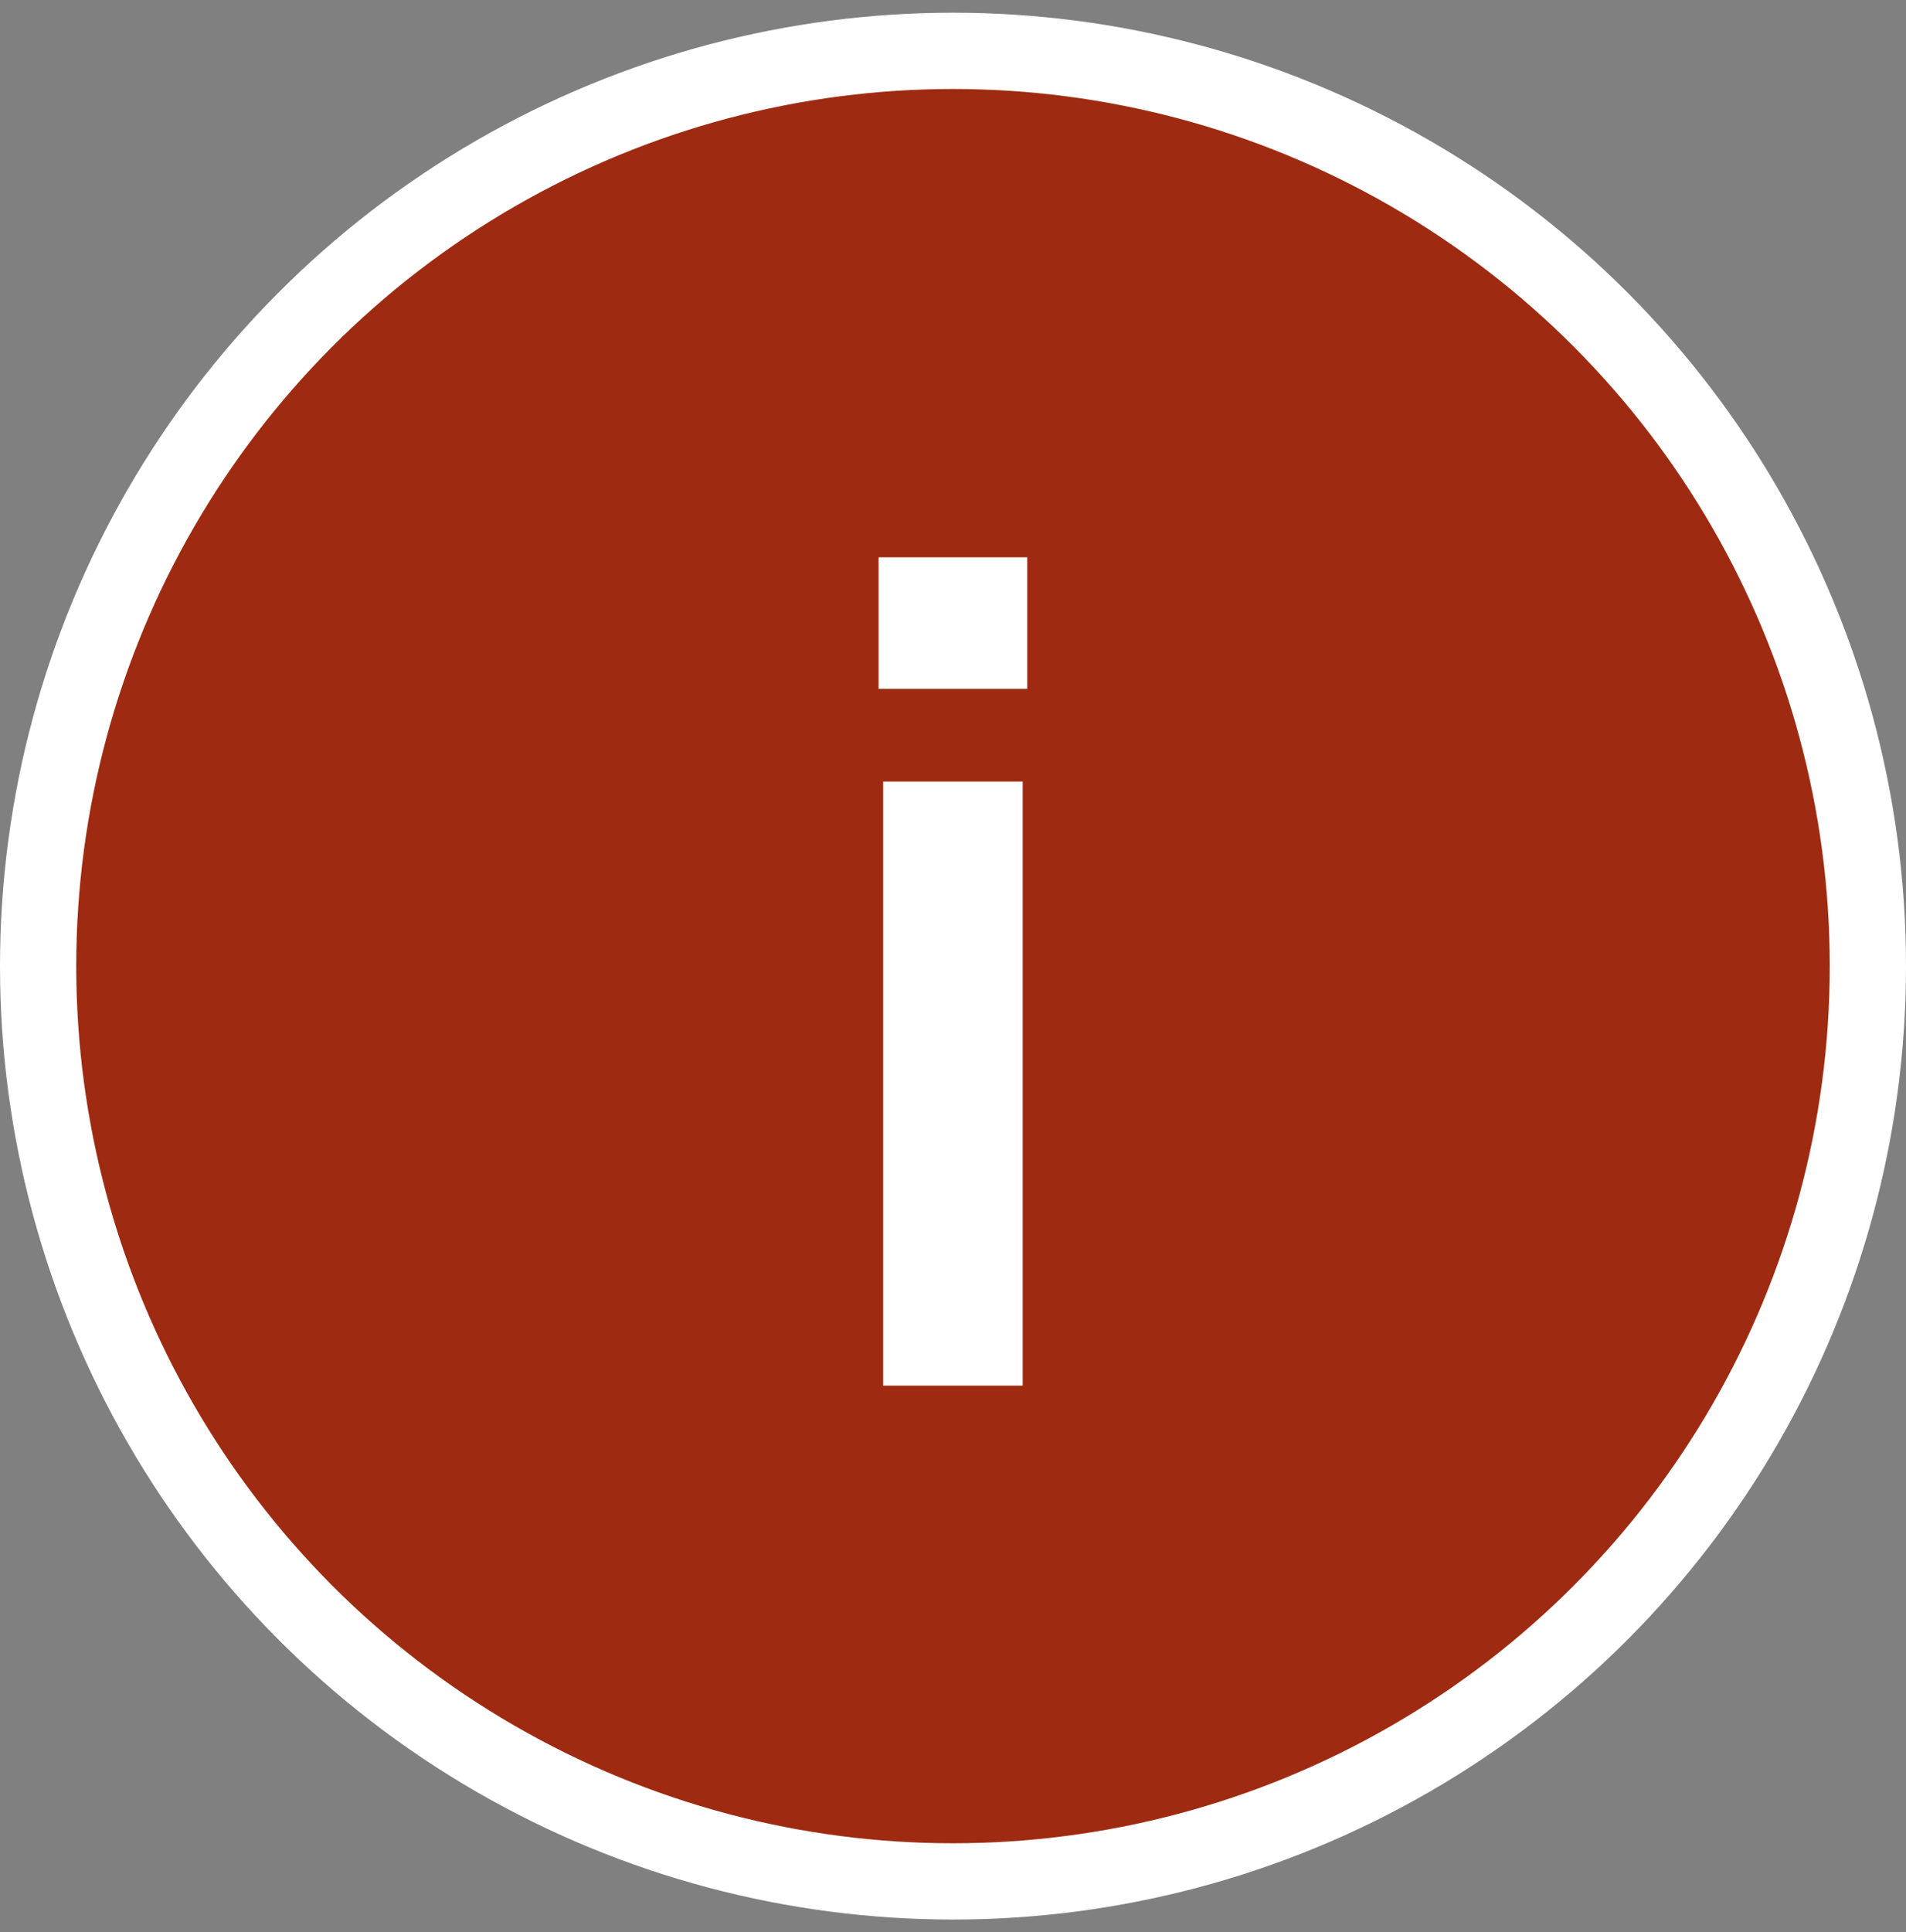
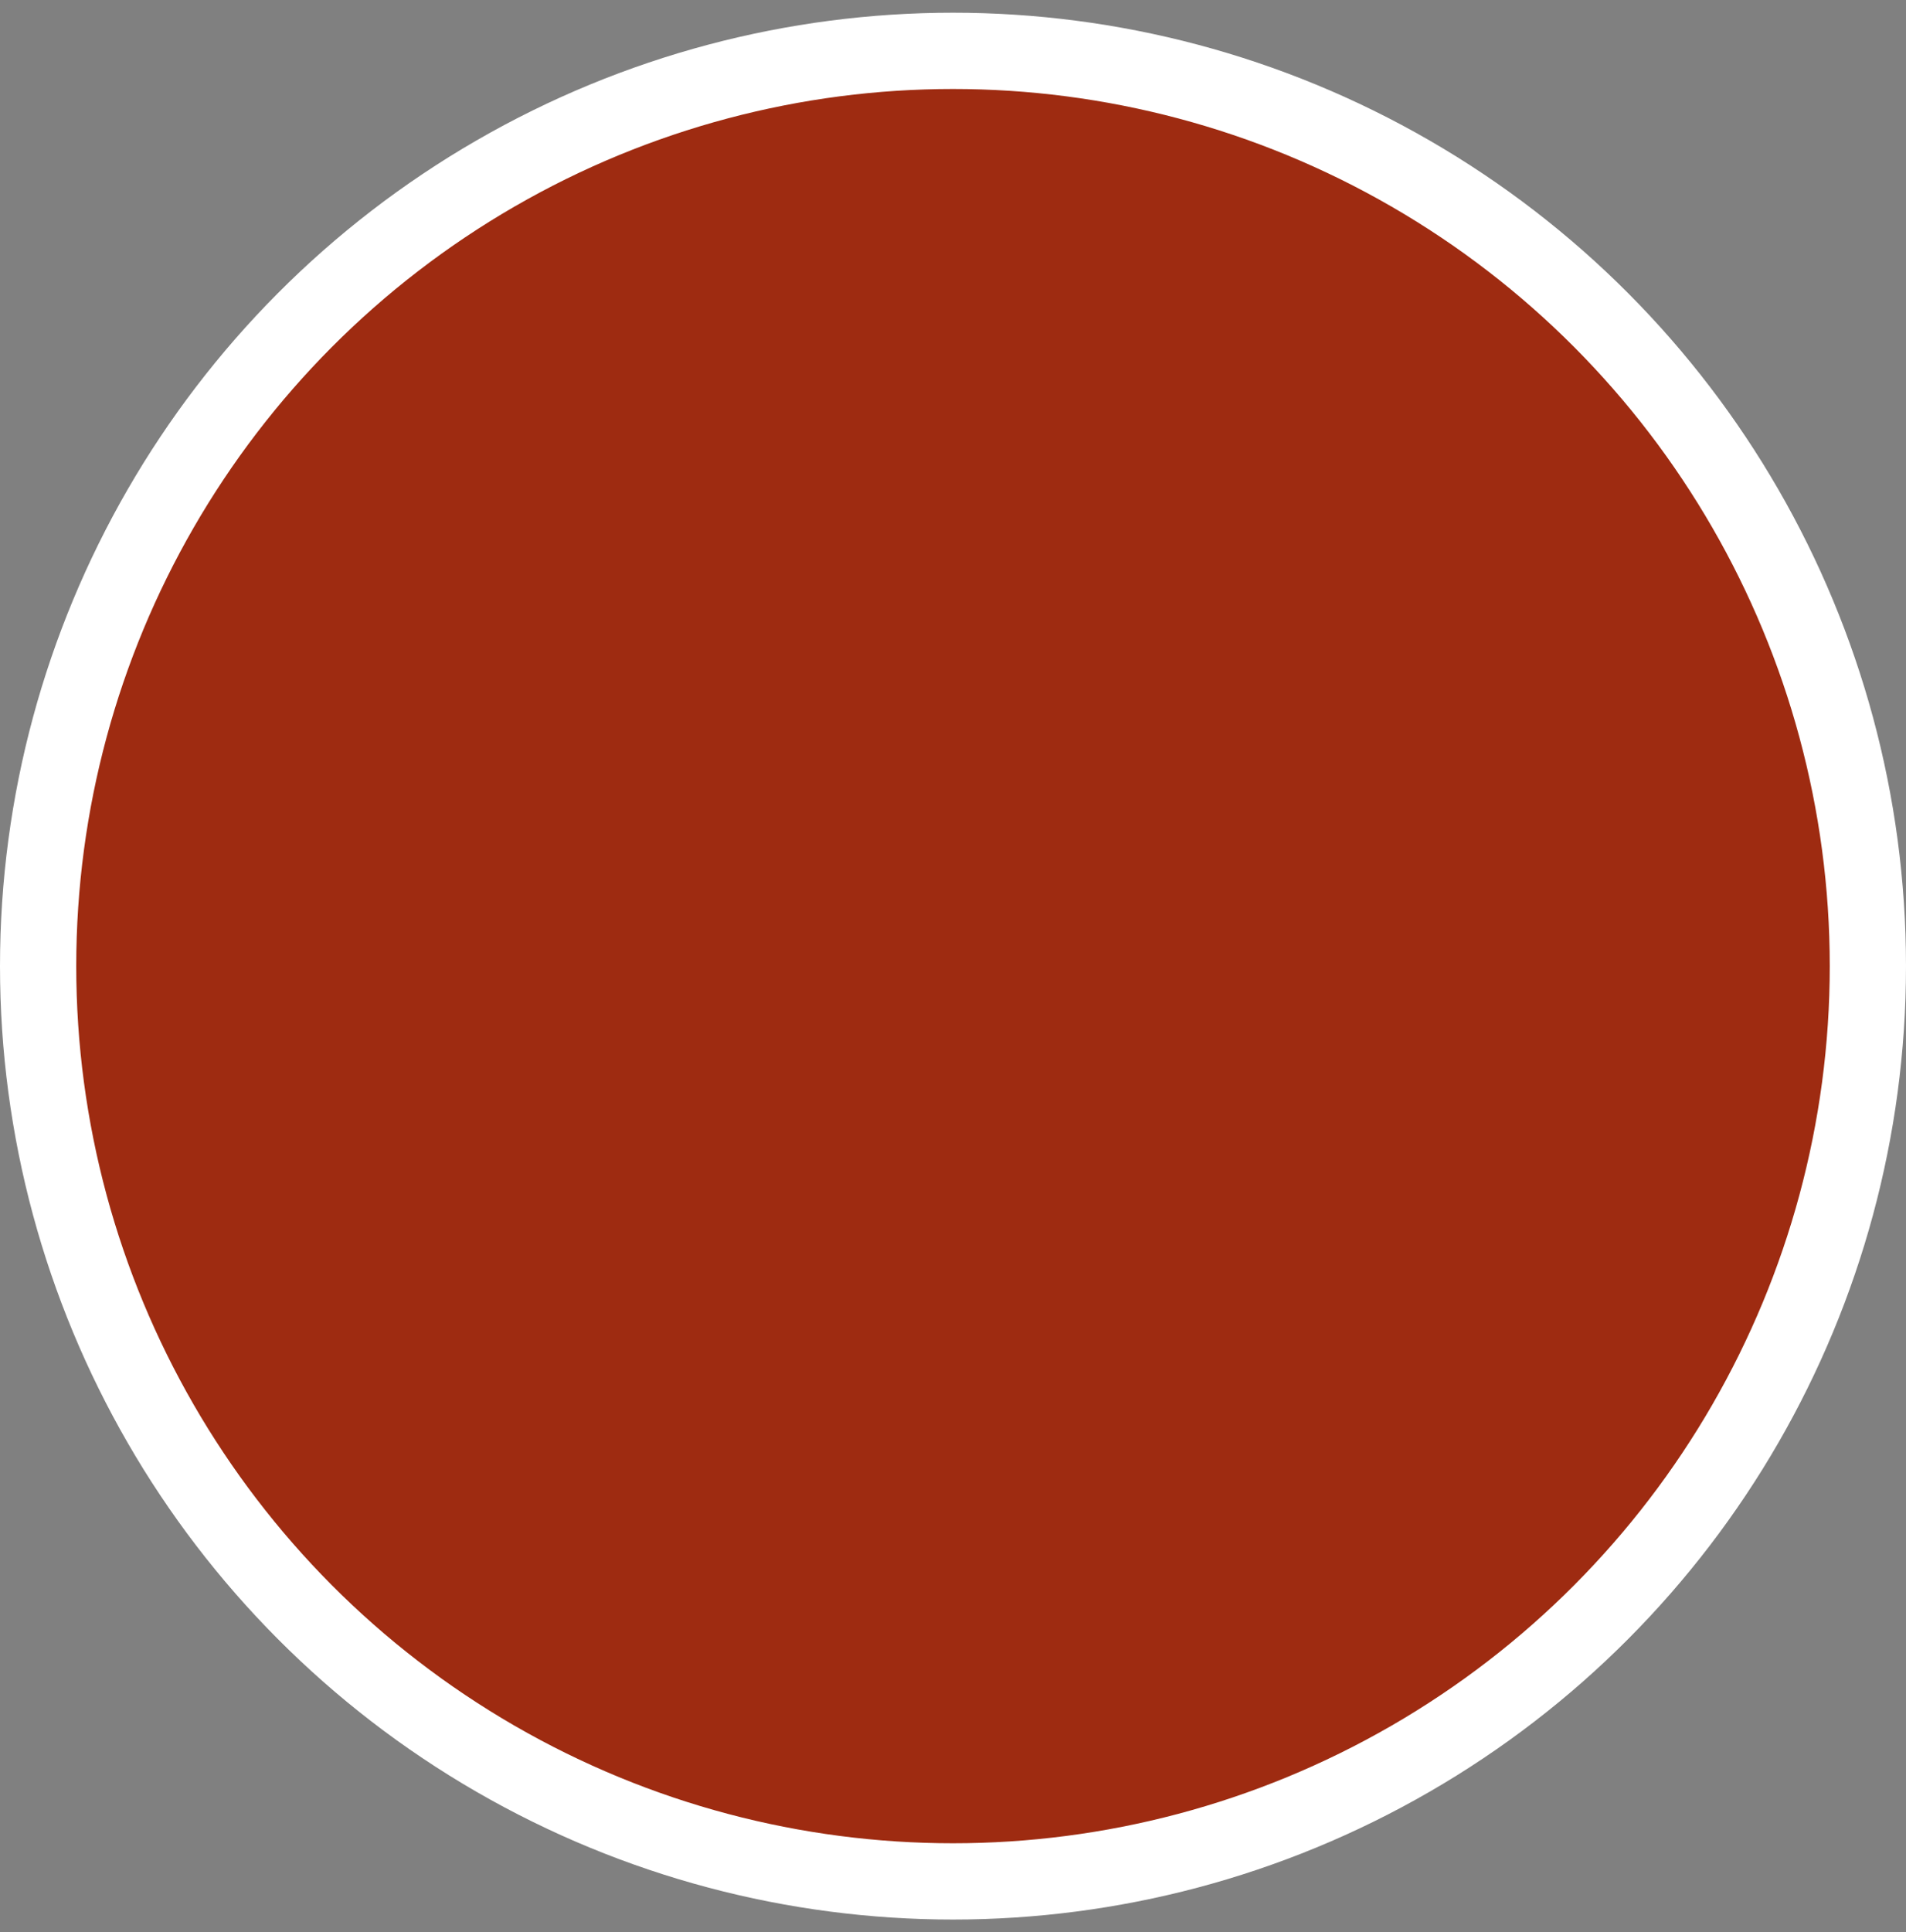
<svg xmlns="http://www.w3.org/2000/svg" width="75" height="76" fill="none">
  <rect width="100%" height="100%" fill="#808080" stroke="none" />
  <circle cx="37.5" cy="38" r="36" fill="#9E2B11" stroke="#fff" stroke-width="3" />
-   <path fill="#fff" d="M34.572 27.095V21.92h5.85v5.175h-5.85Zm.18 27.405V30.74h5.49V54.5h-5.49Z" />
</svg>